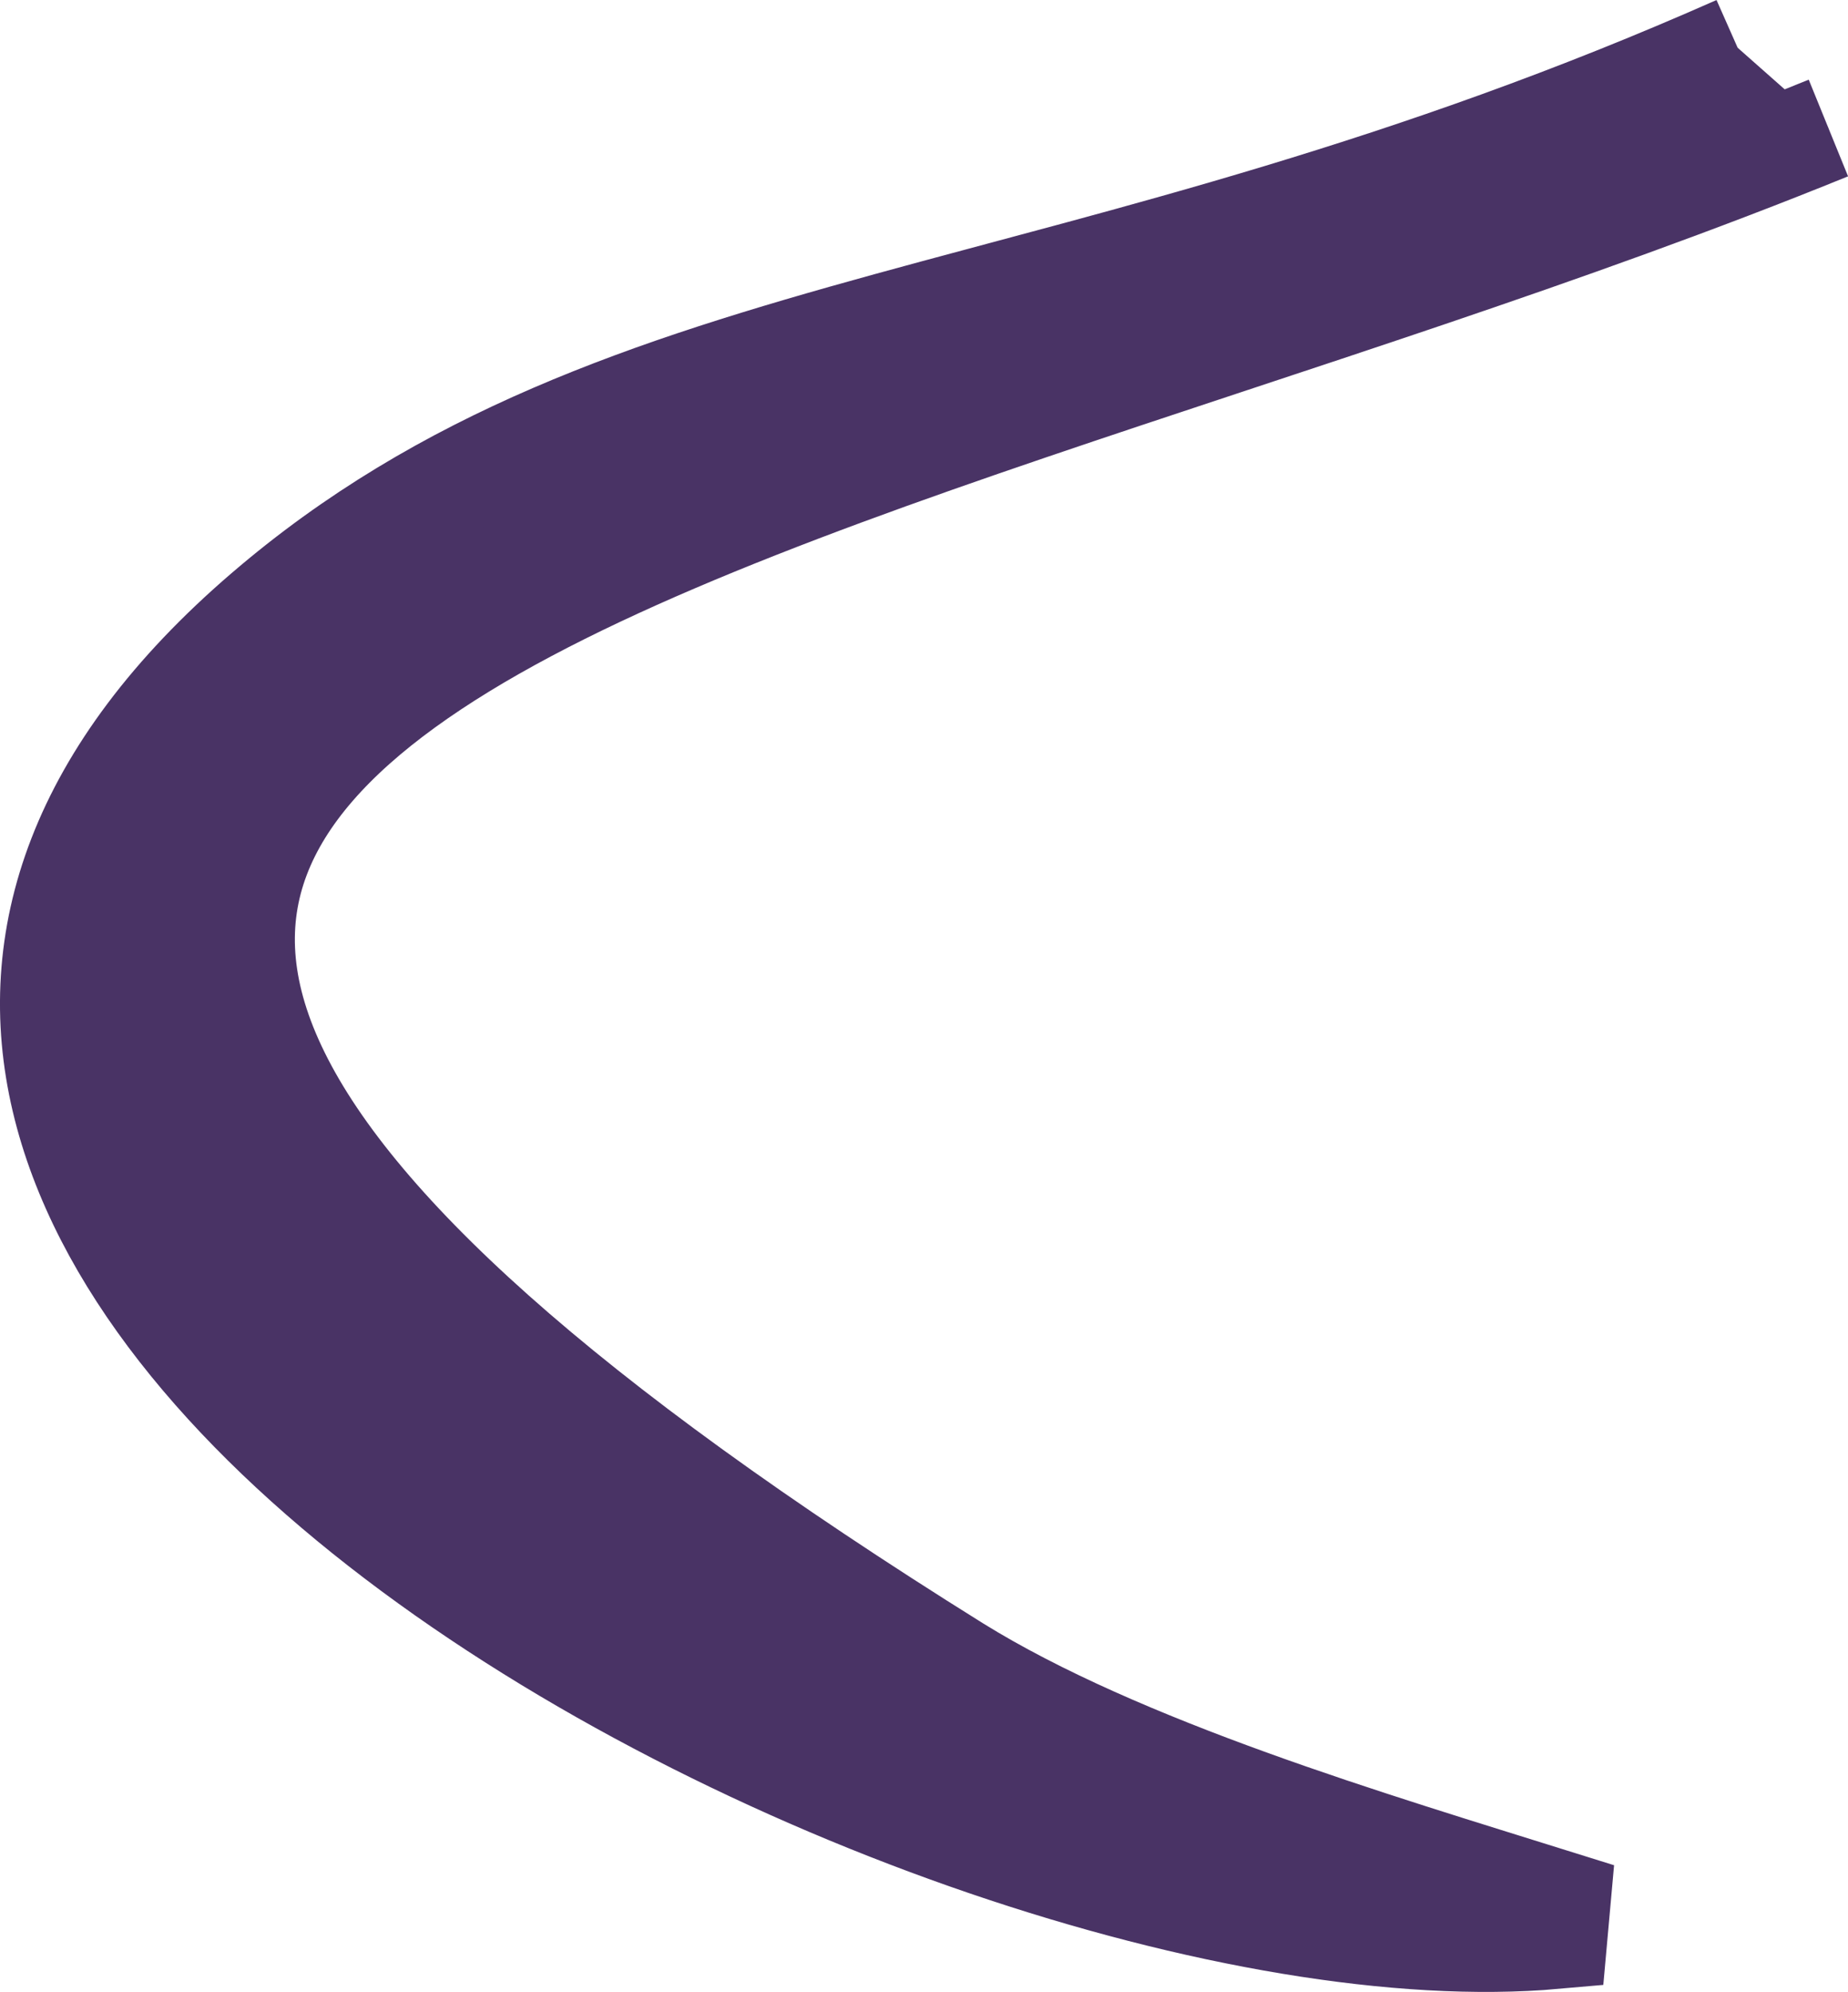
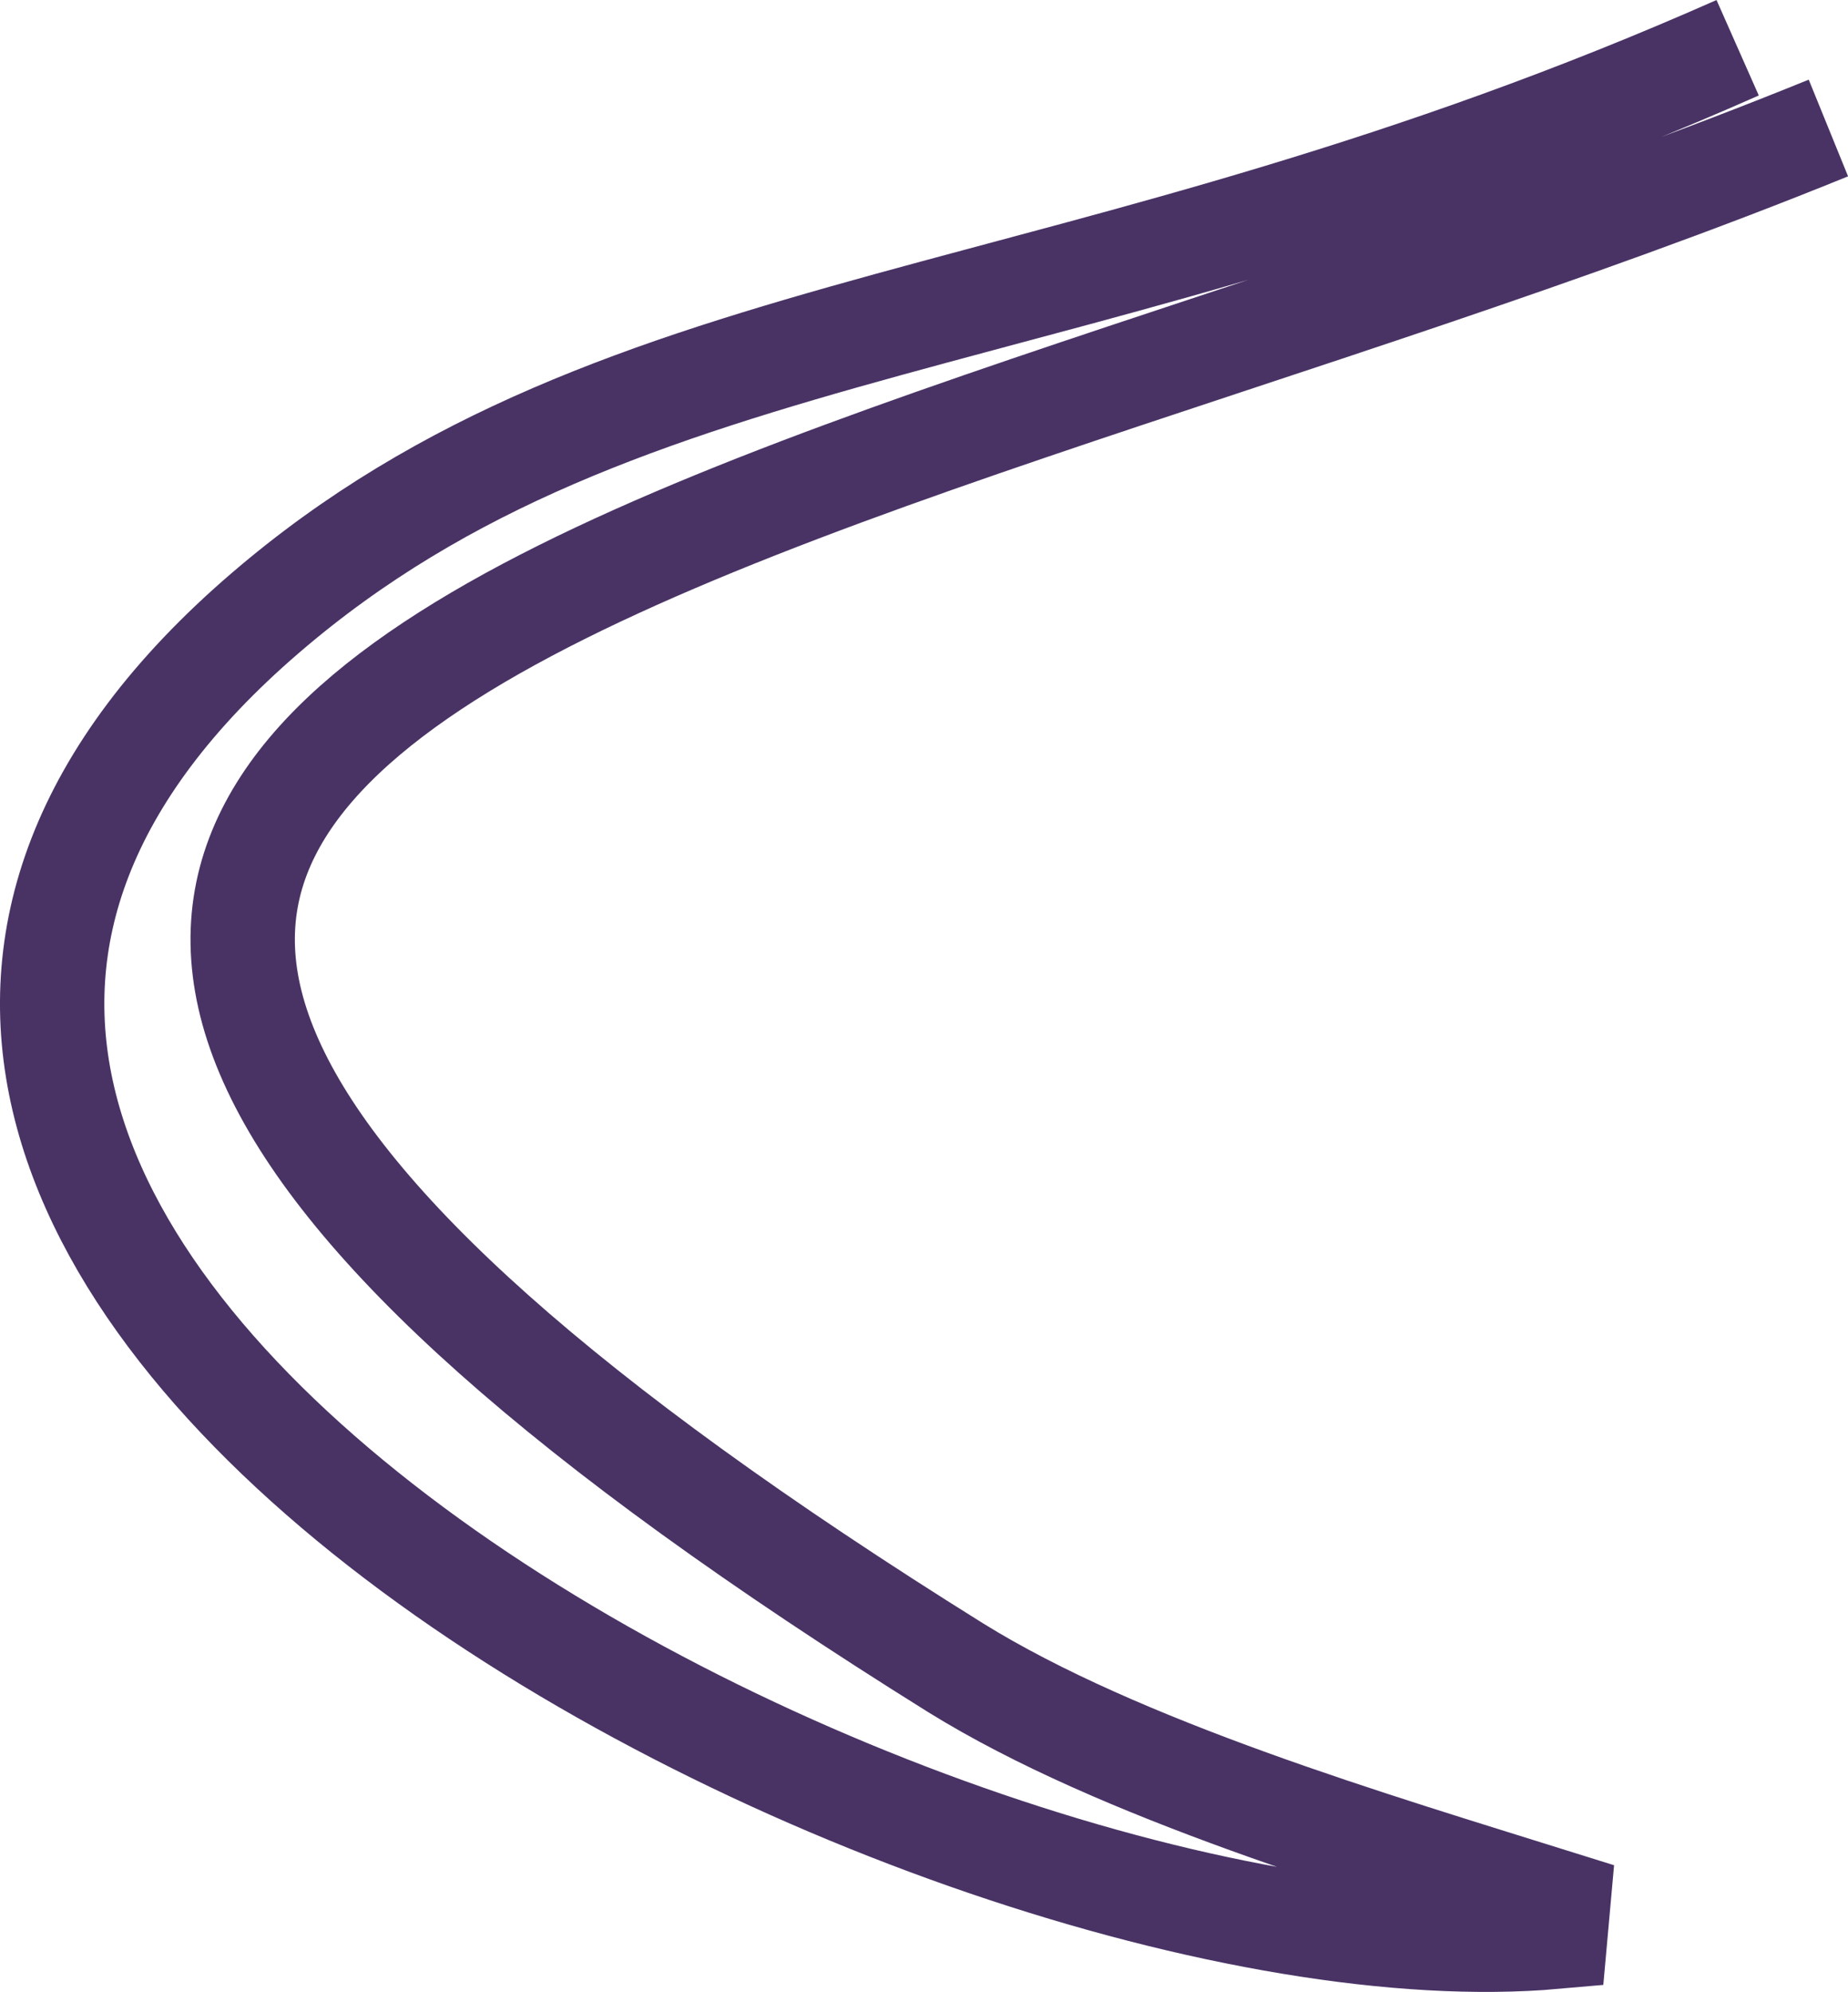
<svg xmlns="http://www.w3.org/2000/svg" fill="none" height="100%" overflow="visible" preserveAspectRatio="none" style="display: block;" viewBox="0 0 10.182 10.972" width="100%">
  <g id="Vector">
-     <path clip-rule="evenodd" d="M10.074 0.705C4.328 3.044 -3.497 3.722 5.265 9.186C6.173 9.749 7.557 10.157 8.586 10.479L8.569 10.668C5.144 10.973 -2.664 6.922 1.461 3.377C3.432 1.682 5.943 1.871 9.574 0.263" fill="#493365" fill-rule="evenodd" />
    <path d="M10.074 0.705C4.328 3.044 -3.497 3.722 5.265 9.186C6.173 9.749 7.557 10.157 8.586 10.479L8.569 10.668C5.144 10.973 -2.664 6.922 1.461 3.377C3.432 1.682 5.943 1.871 9.574 0.263" stroke="#493365" stroke-width="0.575" />
  </g>
</svg>